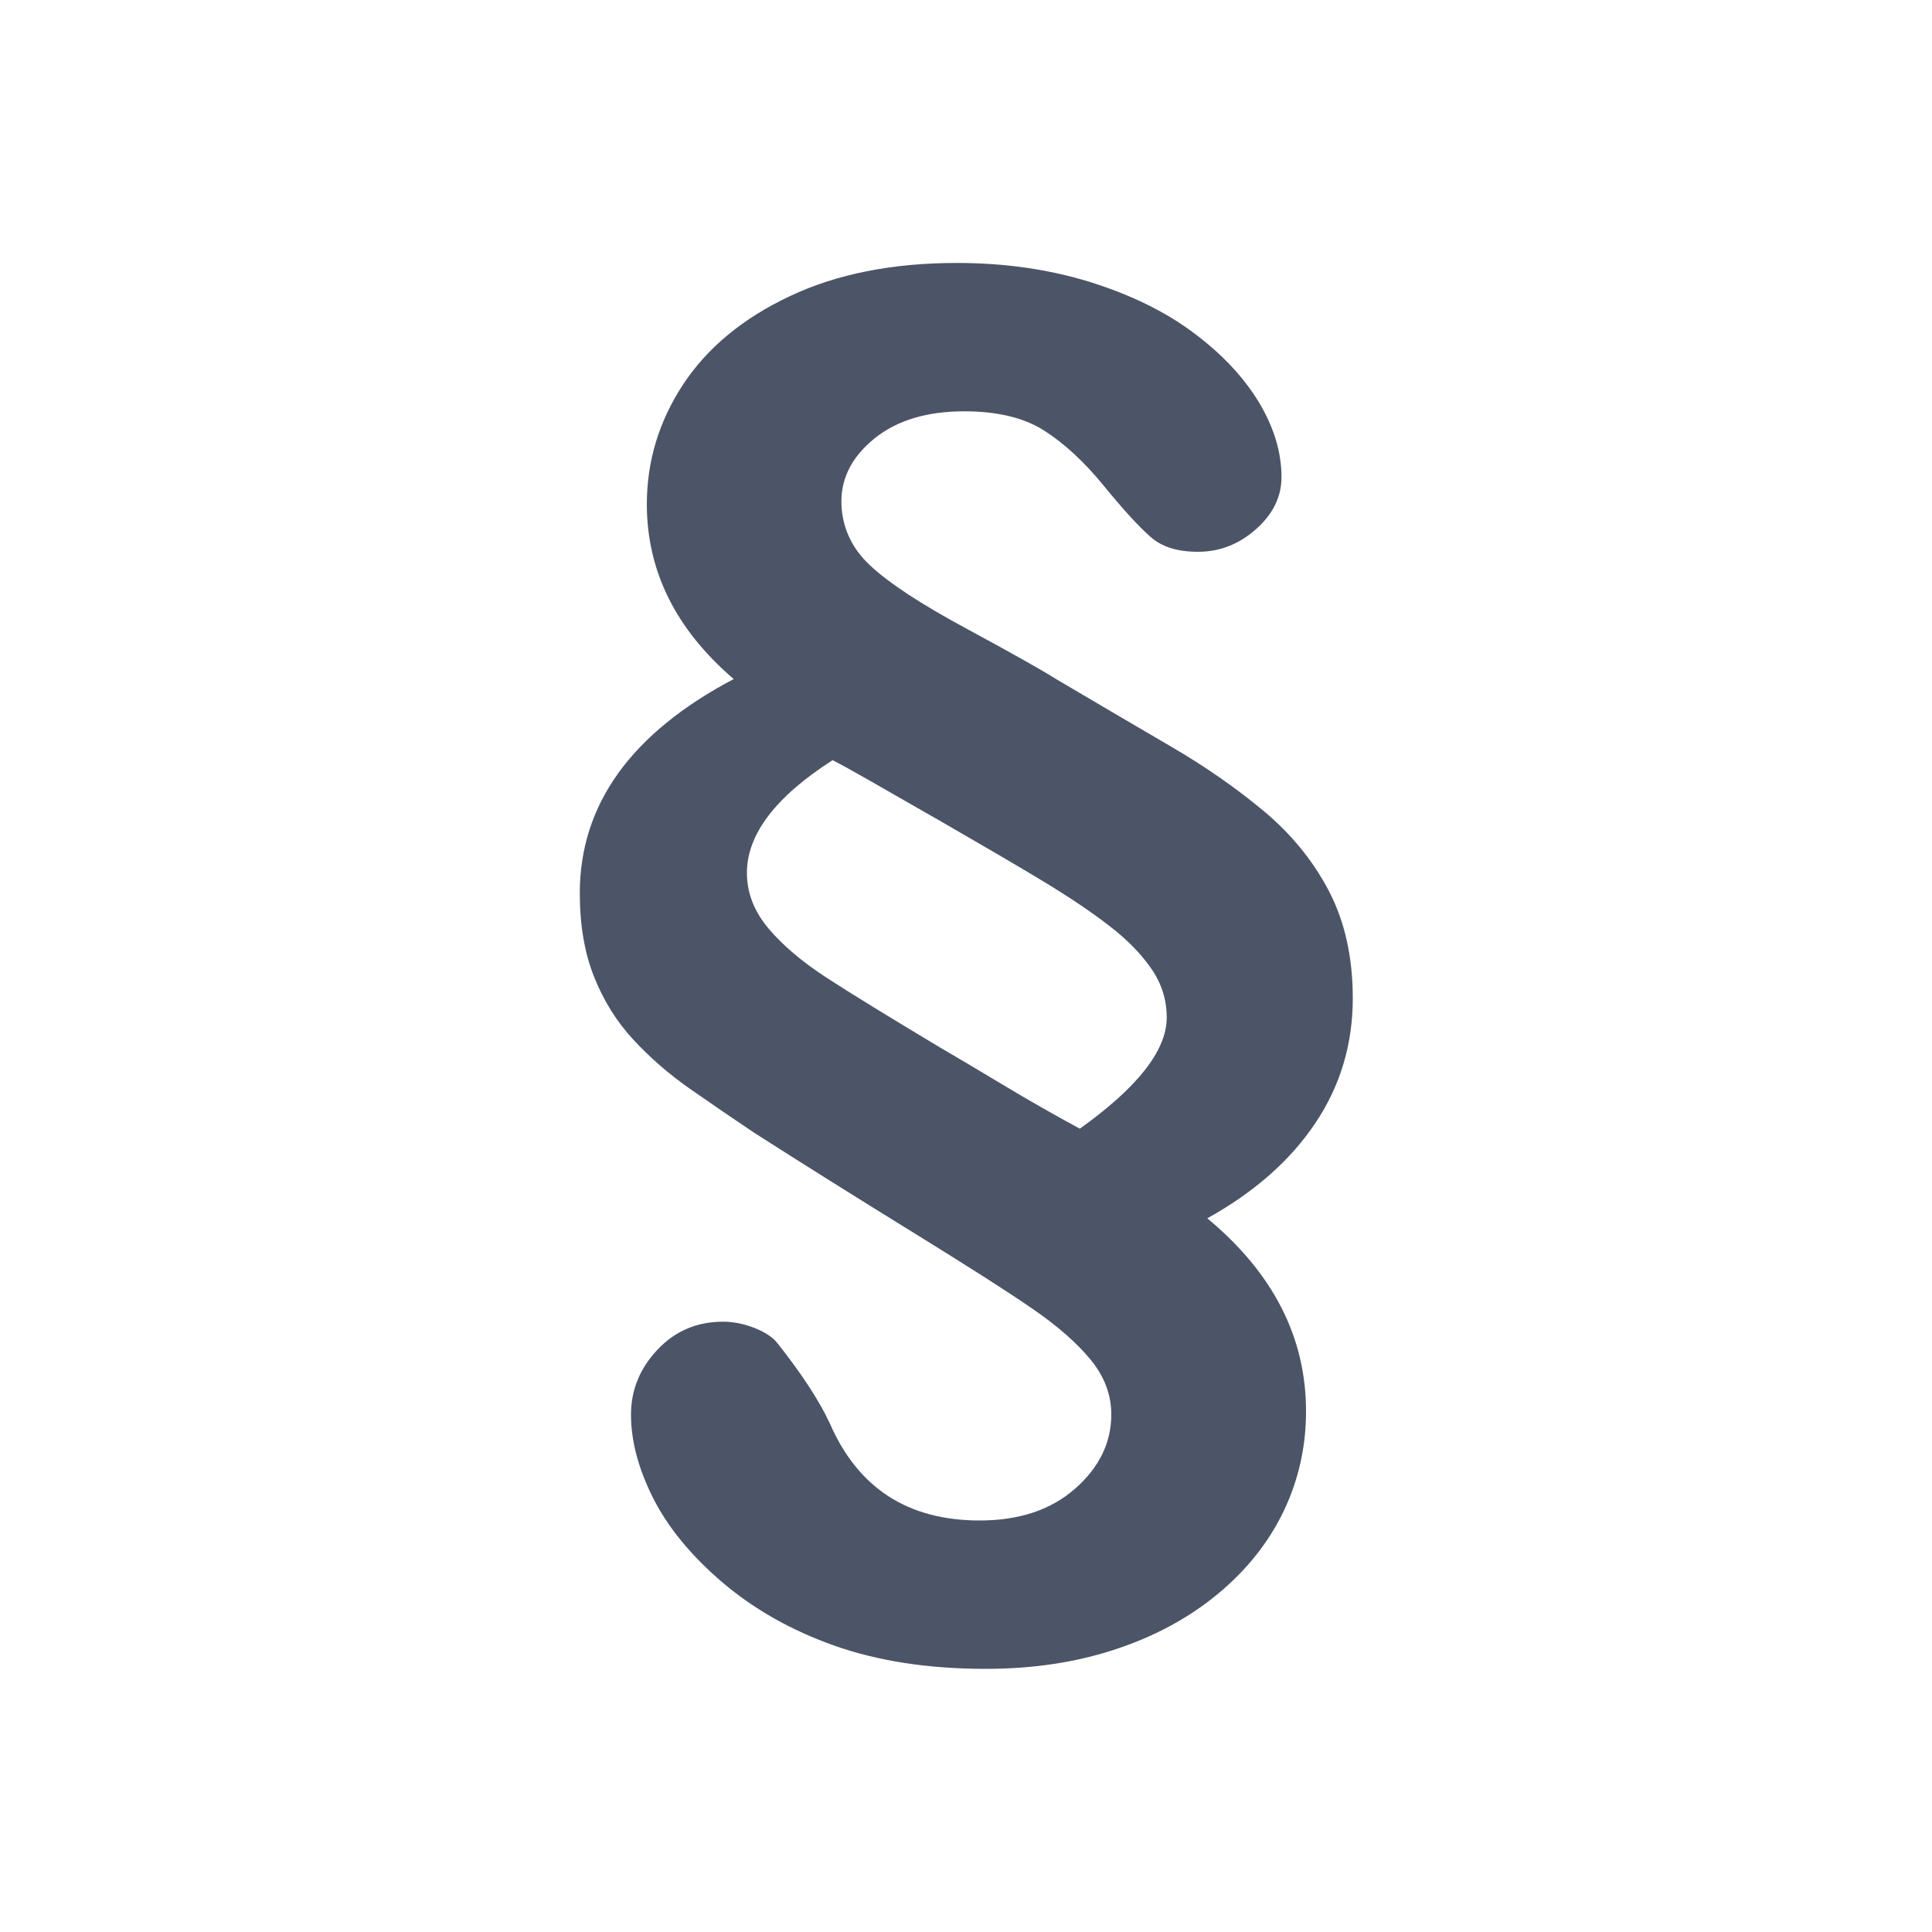
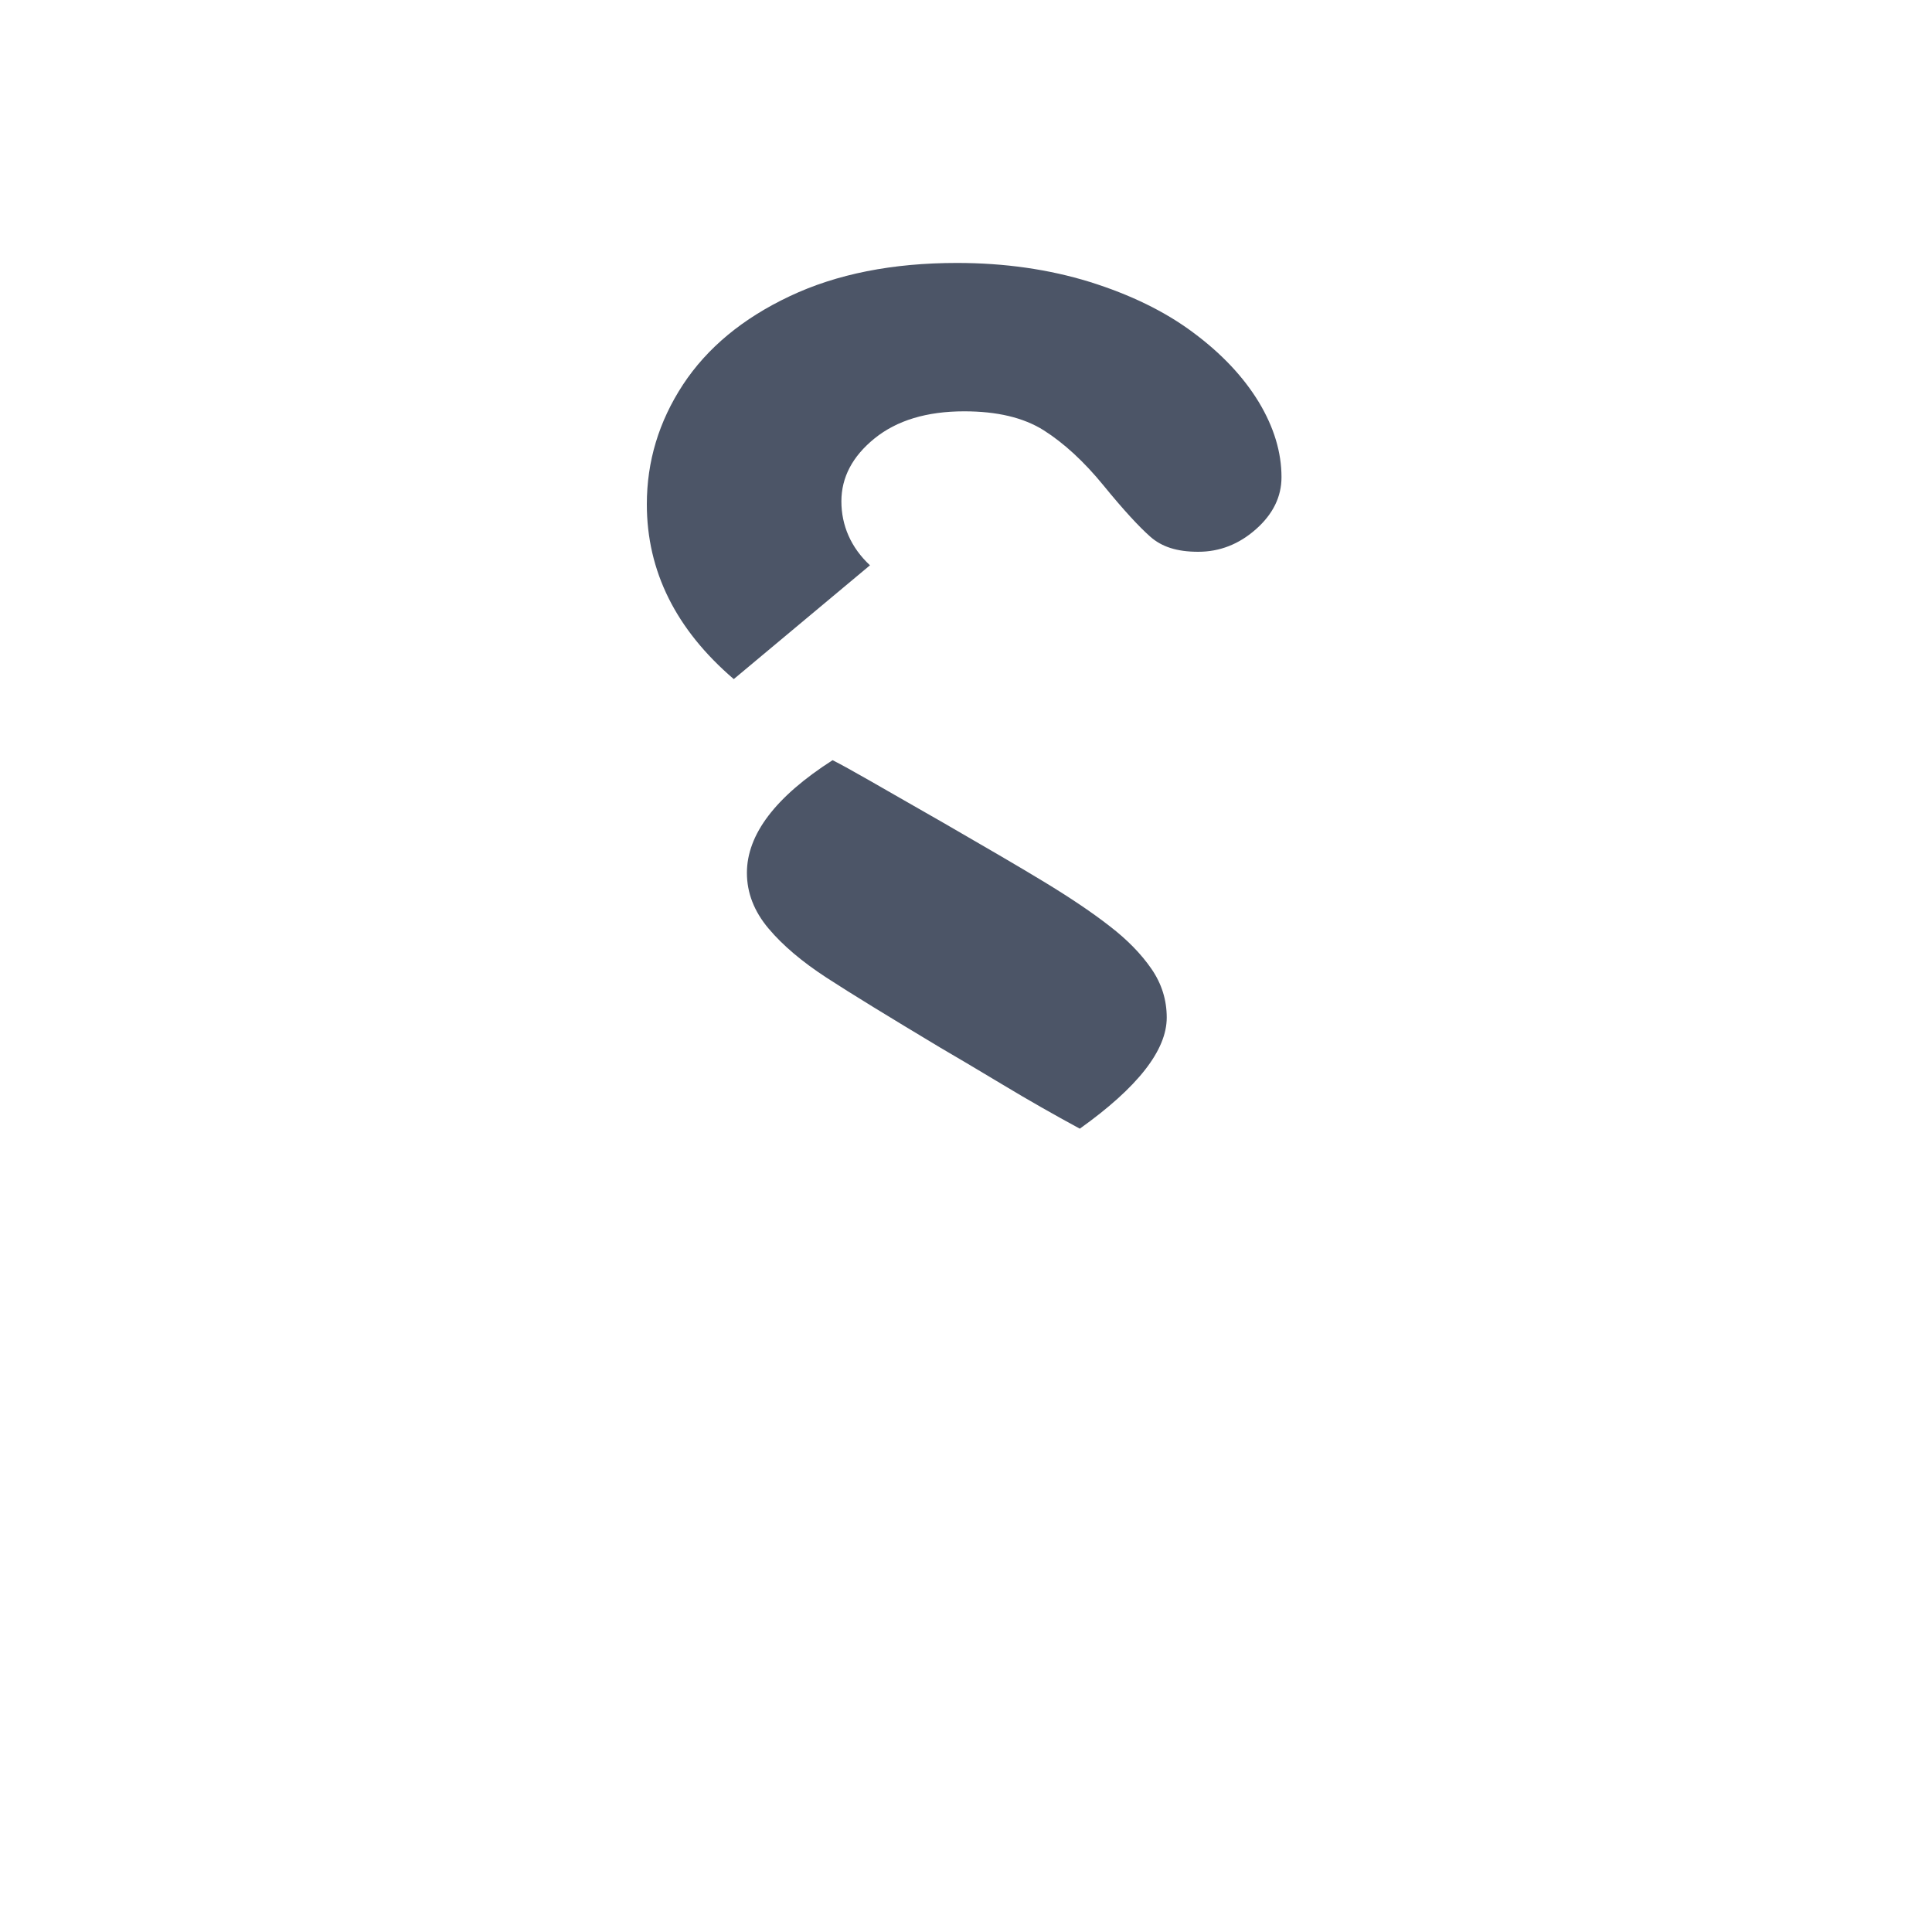
<svg xmlns="http://www.w3.org/2000/svg" id="Informations" viewBox="0 0 100 100">
-   <path id="terms_and_conditions" data-name="terms and conditions" d="m43.09,39.35c-2.95,1.89-4.43,3.84-4.43,5.83,0,1.03.37,1.99,1.12,2.88.74.88,1.75,1.73,3.01,2.55,1.26.82,3.22,2.02,5.87,3.61.78.45,1.85,1.09,3.22,1.91,1.36.82,2.7,1.58,4.01,2.29,3-2.14,4.5-4.06,4.5-5.75,0-.91-.26-1.75-.79-2.52-.53-.77-1.25-1.51-2.16-2.21-.91-.71-2.04-1.47-3.39-2.29-1.35-.82-3.09-1.83-5.2-3.05-1.72-.98-3-1.72-3.86-2.21-.86-.49-1.49-.84-1.89-1.04Zm-5.11-4.2c-3-2.57-4.5-5.59-4.5-9.05,0-2.22.62-4.28,1.87-6.19,1.25-1.9,3.09-3.43,5.53-4.58,2.43-1.15,5.32-1.72,8.65-1.72,2.47,0,4.76.33,6.87.98,2.11.66,3.9,1.53,5.37,2.63,1.48,1.1,2.6,2.3,3.39,3.6.78,1.3,1.17,2.59,1.17,3.88,0,1.01-.44,1.91-1.32,2.69-.88.78-1.88,1.17-2.99,1.17s-1.89-.26-2.48-.78c-.59-.52-1.4-1.4-2.42-2.65-1.02-1.25-2.06-2.2-3.1-2.86-1.05-.66-2.42-.98-4.11-.98-1.94,0-3.49.47-4.64,1.4-1.15.93-1.72,2.02-1.72,3.26s.49,2.39,1.48,3.31c.98.92,2.64,2.01,4.98,3.27,2.33,1.26,3.88,2.13,4.64,2.61,2.22,1.31,4.21,2.48,5.96,3.5,1.75,1.02,3.35,2.13,4.79,3.33,1.44,1.2,2.57,2.59,3.39,4.16.82,1.58,1.23,3.43,1.23,5.54,0,2.37-.64,4.52-1.93,6.45-1.29,1.93-3.15,3.58-5.6,4.94,3.41,2.83,5.11,6.16,5.11,9.99,0,1.82-.38,3.53-1.15,5.15-.77,1.61-1.9,3.04-3.39,4.28-1.49,1.24-3.25,2.2-5.3,2.88-2.04.68-4.29,1.02-6.74,1.02-2.95,0-5.55-.4-7.8-1.19-2.25-.79-4.18-1.89-5.81-3.27-1.63-1.39-2.83-2.85-3.6-4.37-.77-1.53-1.15-2.97-1.15-4.33,0-1.26.45-2.38,1.36-3.35.91-.97,2.04-1.46,3.41-1.46.53,0,1.07.11,1.61.32.54.21.94.47,1.19.78,1.26,1.59,2.17,2.98,2.72,4.16,1.46,3.36,4.05,5.03,7.76,5.03,2.04,0,3.69-.55,4.94-1.65,1.25-1.1,1.87-2.38,1.87-3.84,0-1.01-.35-1.95-1.06-2.82-.71-.87-1.72-1.76-3.05-2.67-1.32-.91-3.35-2.2-6.07-3.88-2.72-1.68-5.49-3.41-8.29-5.2-1.06-.71-2.16-1.46-3.29-2.25-1.14-.79-2.13-1.66-2.99-2.59-.86-.93-1.53-2.01-2.02-3.24-.49-1.22-.74-2.67-.74-4.33,0-4.59,2.66-8.29,7.98-11.09h0Z" style="fill: #4c5567; stroke-width: 0px;" />
+   <path id="terms_and_conditions" data-name="terms and conditions" d="m43.09,39.35c-2.95,1.89-4.43,3.84-4.43,5.83,0,1.03.37,1.99,1.12,2.88.74.88,1.75,1.73,3.01,2.55,1.26.82,3.22,2.02,5.87,3.61.78.45,1.85,1.09,3.22,1.91,1.36.82,2.7,1.58,4.01,2.29,3-2.14,4.5-4.06,4.5-5.75,0-.91-.26-1.75-.79-2.52-.53-.77-1.25-1.51-2.16-2.21-.91-.71-2.04-1.47-3.39-2.29-1.35-.82-3.09-1.83-5.2-3.05-1.72-.98-3-1.72-3.86-2.21-.86-.49-1.49-.84-1.89-1.04Zm-5.11-4.2c-3-2.57-4.5-5.59-4.5-9.05,0-2.22.62-4.28,1.87-6.19,1.25-1.9,3.09-3.43,5.53-4.58,2.43-1.15,5.32-1.72,8.65-1.72,2.47,0,4.76.33,6.87.98,2.11.66,3.9,1.53,5.37,2.63,1.48,1.1,2.6,2.3,3.39,3.6.78,1.3,1.17,2.59,1.17,3.88,0,1.01-.44,1.91-1.32,2.69-.88.78-1.88,1.17-2.99,1.17s-1.89-.26-2.48-.78c-.59-.52-1.4-1.4-2.42-2.65-1.02-1.25-2.06-2.2-3.1-2.86-1.05-.66-2.42-.98-4.11-.98-1.94,0-3.49.47-4.64,1.4-1.15.93-1.72,2.02-1.72,3.26s.49,2.39,1.48,3.31h0Z" style="fill: #4c5567; stroke-width: 0px;" />
</svg>